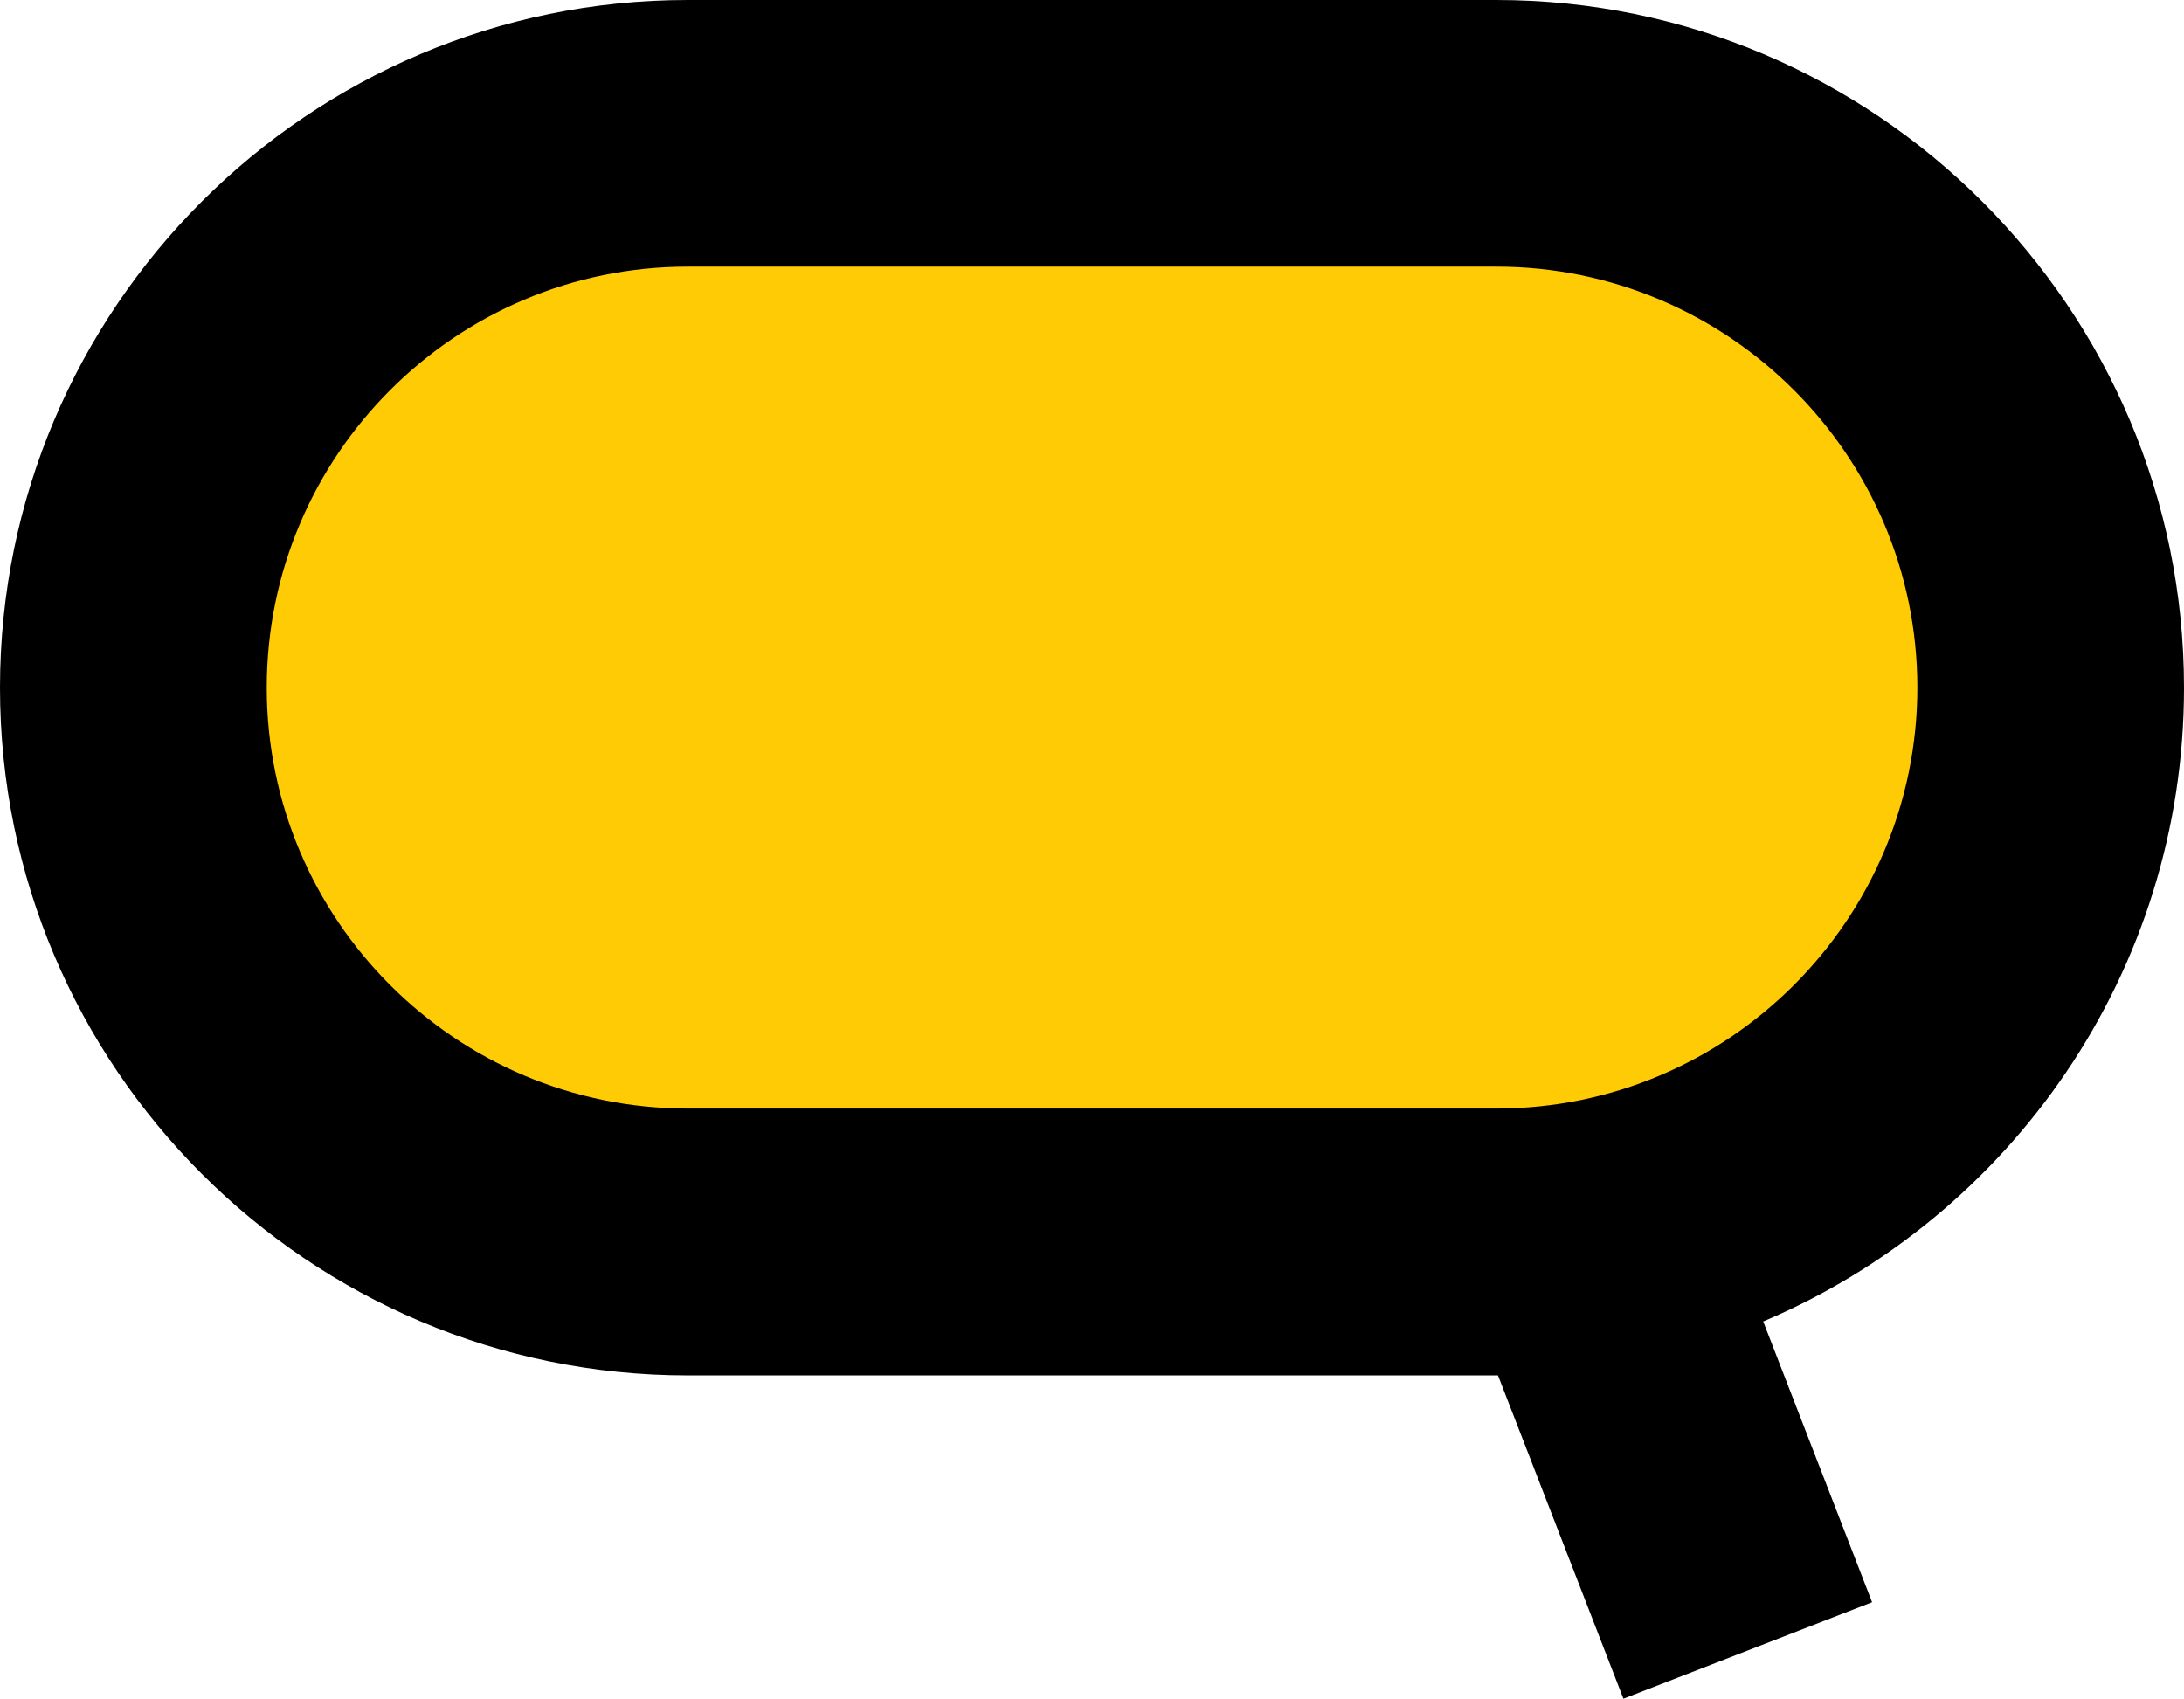
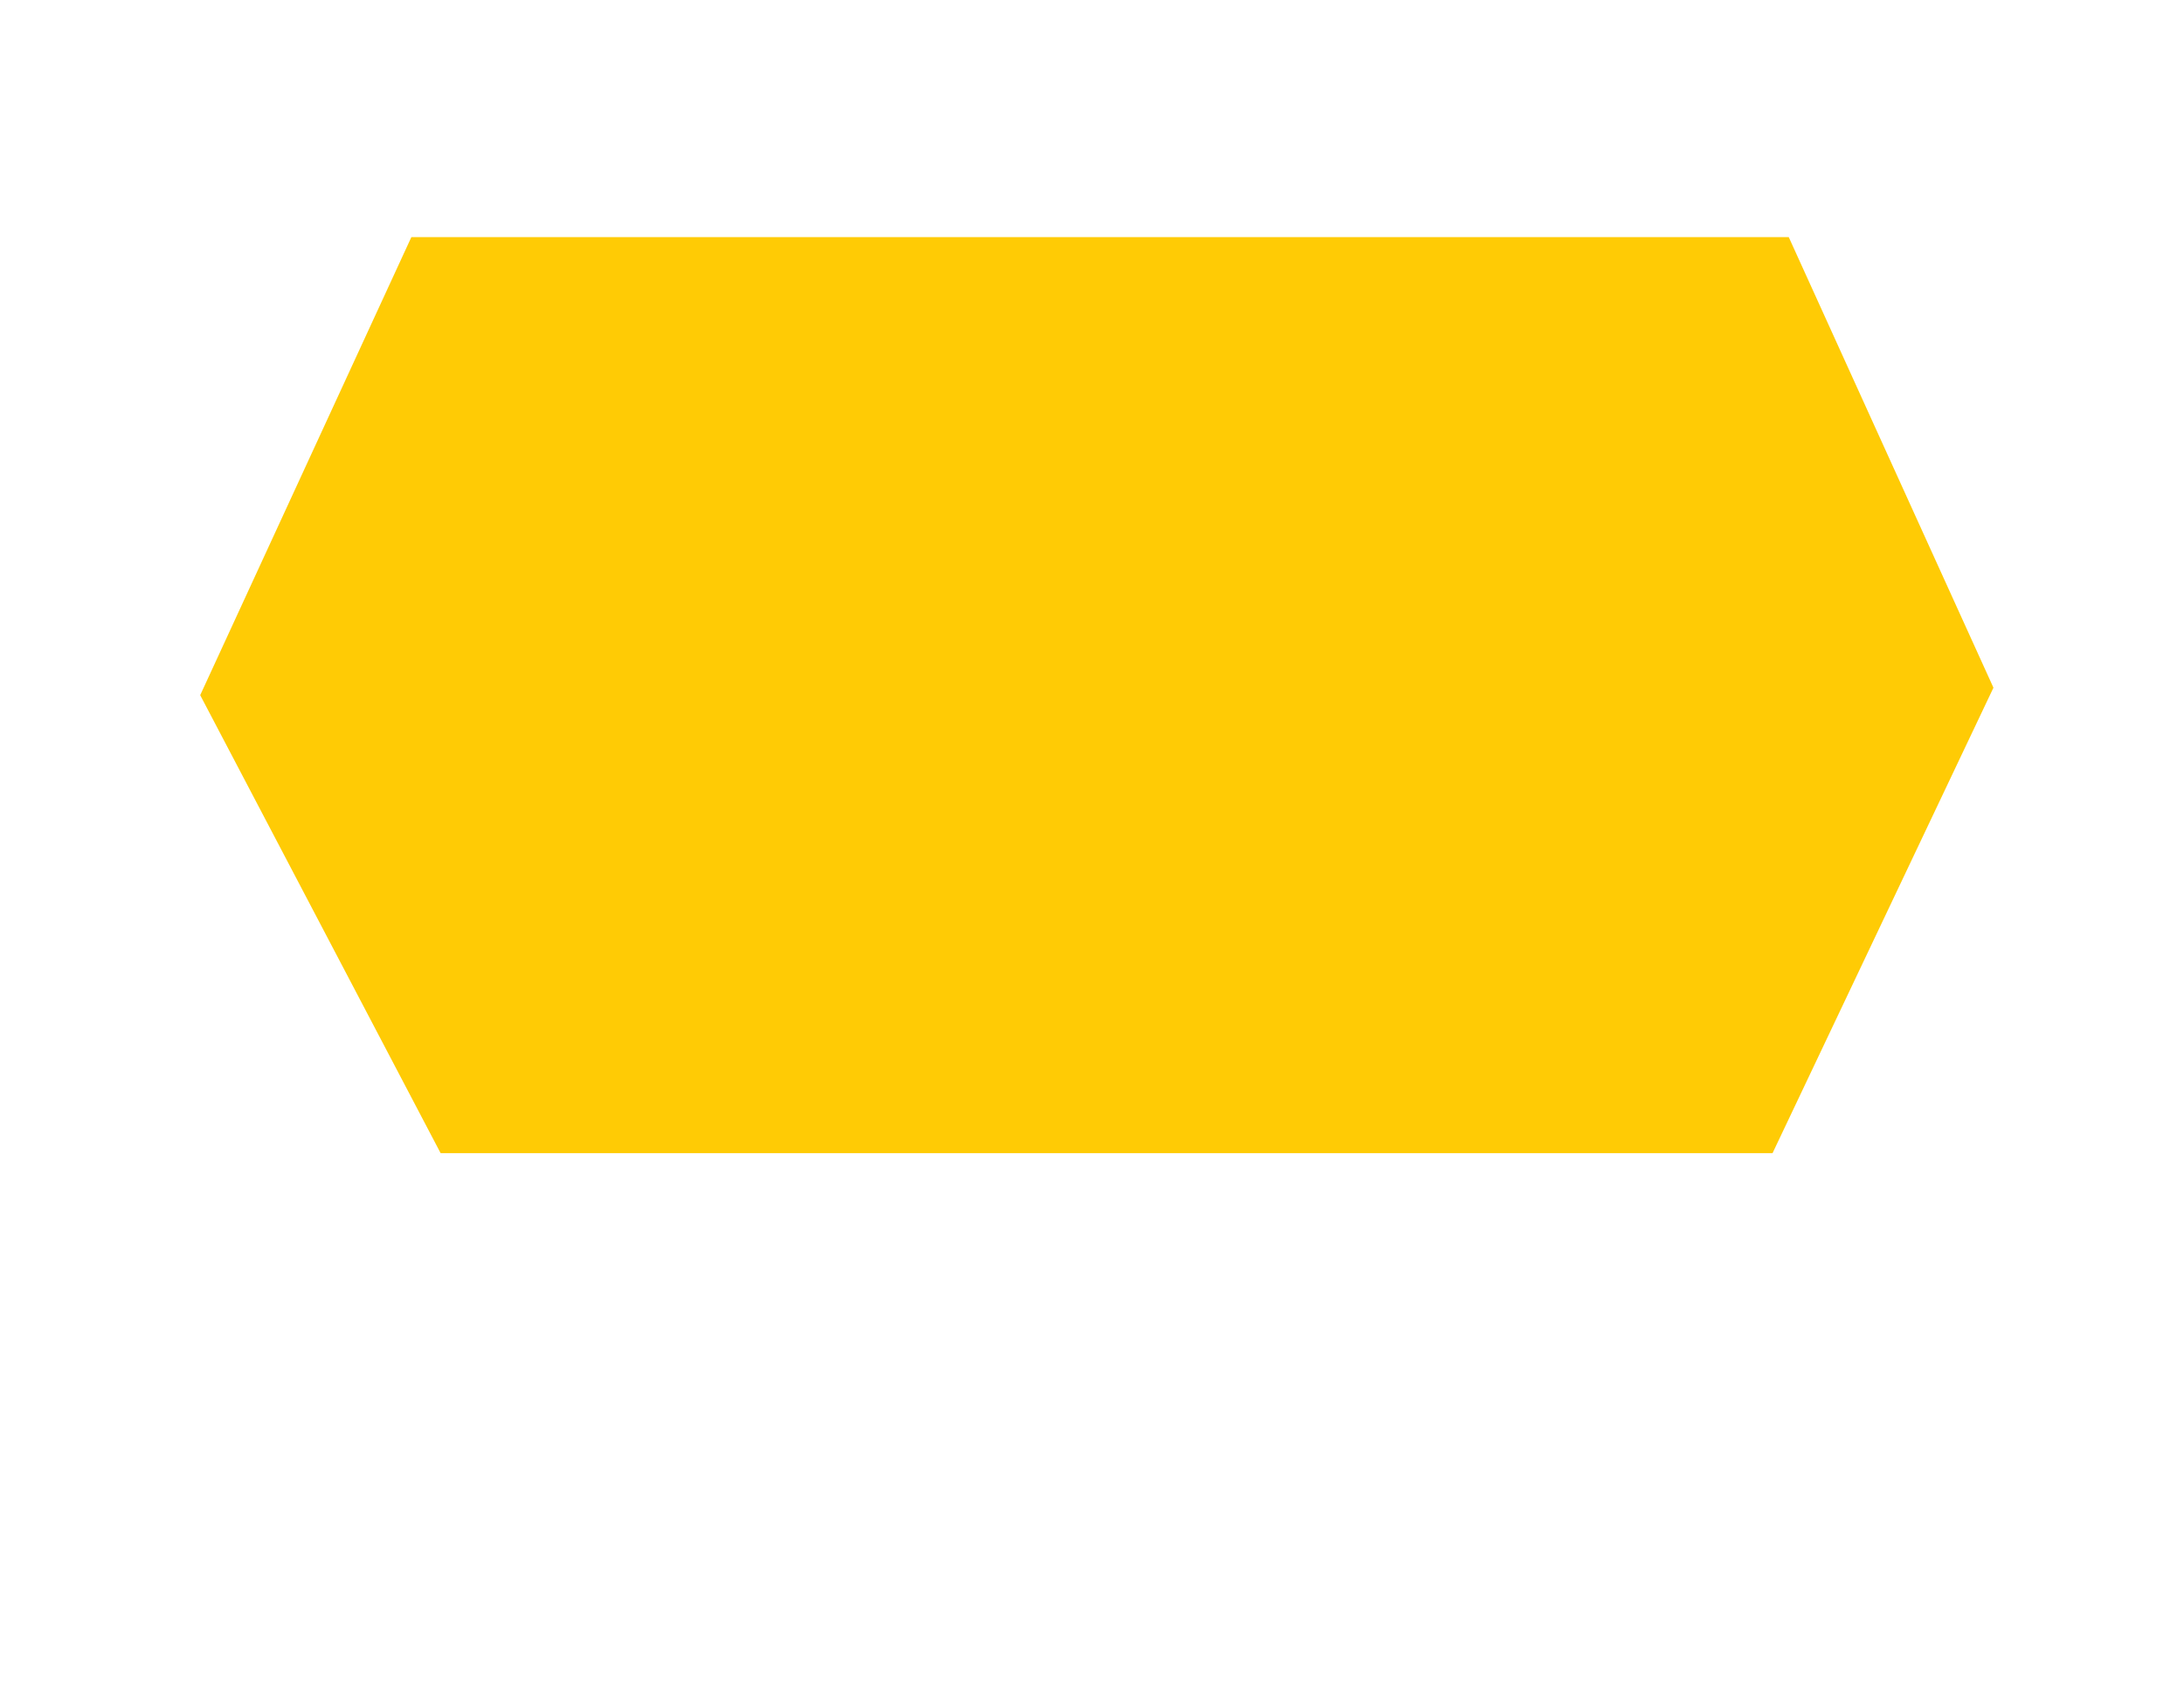
<svg xmlns="http://www.w3.org/2000/svg" version="1.1" x="0px" y="0px" width="199.2px" height="154.94px" viewBox="0 0 199.2 154.94" style="enable-background:new 0 0 199.2 154.94;" xml:space="preserve">
  <style type="text/css">
	.st0{fill:#FFCB05;}
</style>
  <defs>
</defs>
  <polygon class="st0" points="18.26,63.41 37.52,21.63 163.15,21.63 181.82,62.73 161.67,105.19 40.19,105.19 " />
-   <path d="M199.2,62.73C199.2,28.14,171.06,0,136.47,0H62.73C28.14,0,0,28.14,0,62.73c0,34.59,28.14,62.73,62.73,62.73h73.75  c0.05,0,0.1,0,0.15,0l11.44,29.49l22.68-8.8l-9.93-25.61C183.35,111.01,199.2,88.69,199.2,62.73z M136.47,101.12H62.73  c-21.17,0-38.4-17.22-38.4-38.4c0-21.17,17.22-38.4,38.4-38.4h73.75c21.17,0,38.4,17.22,38.4,38.4  C174.87,83.9,157.65,101.12,136.47,101.12z" />
</svg>